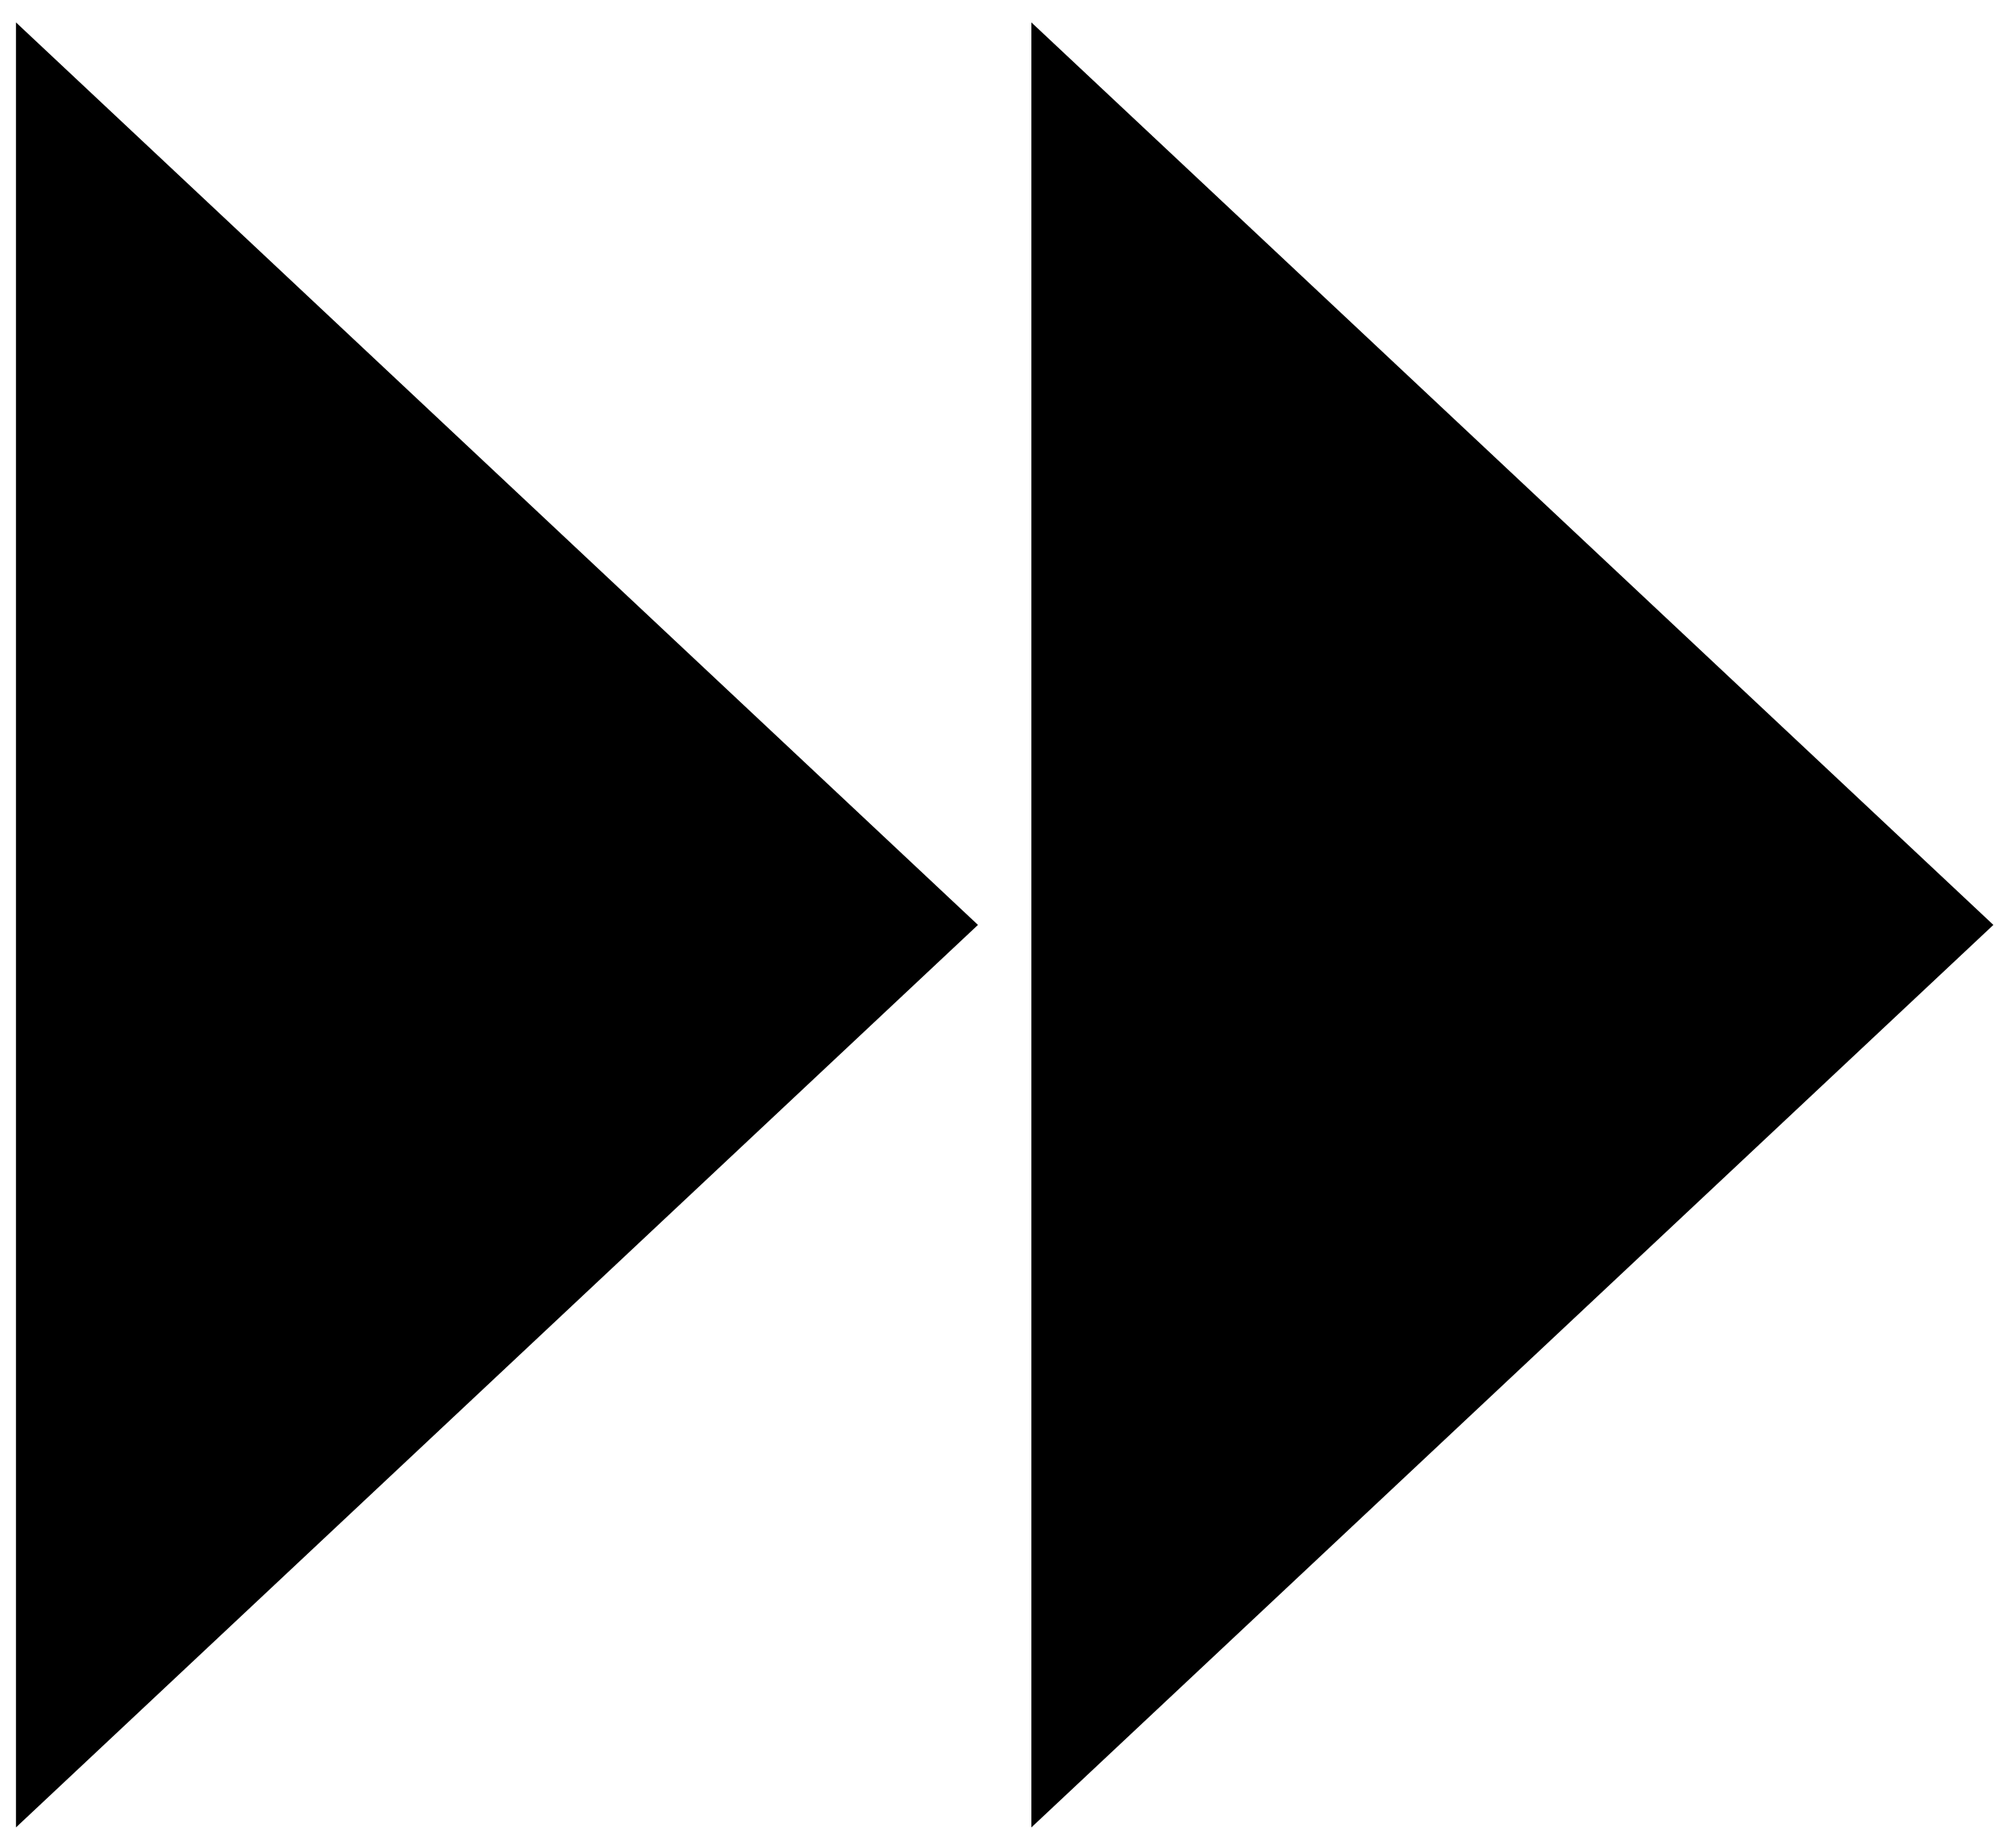
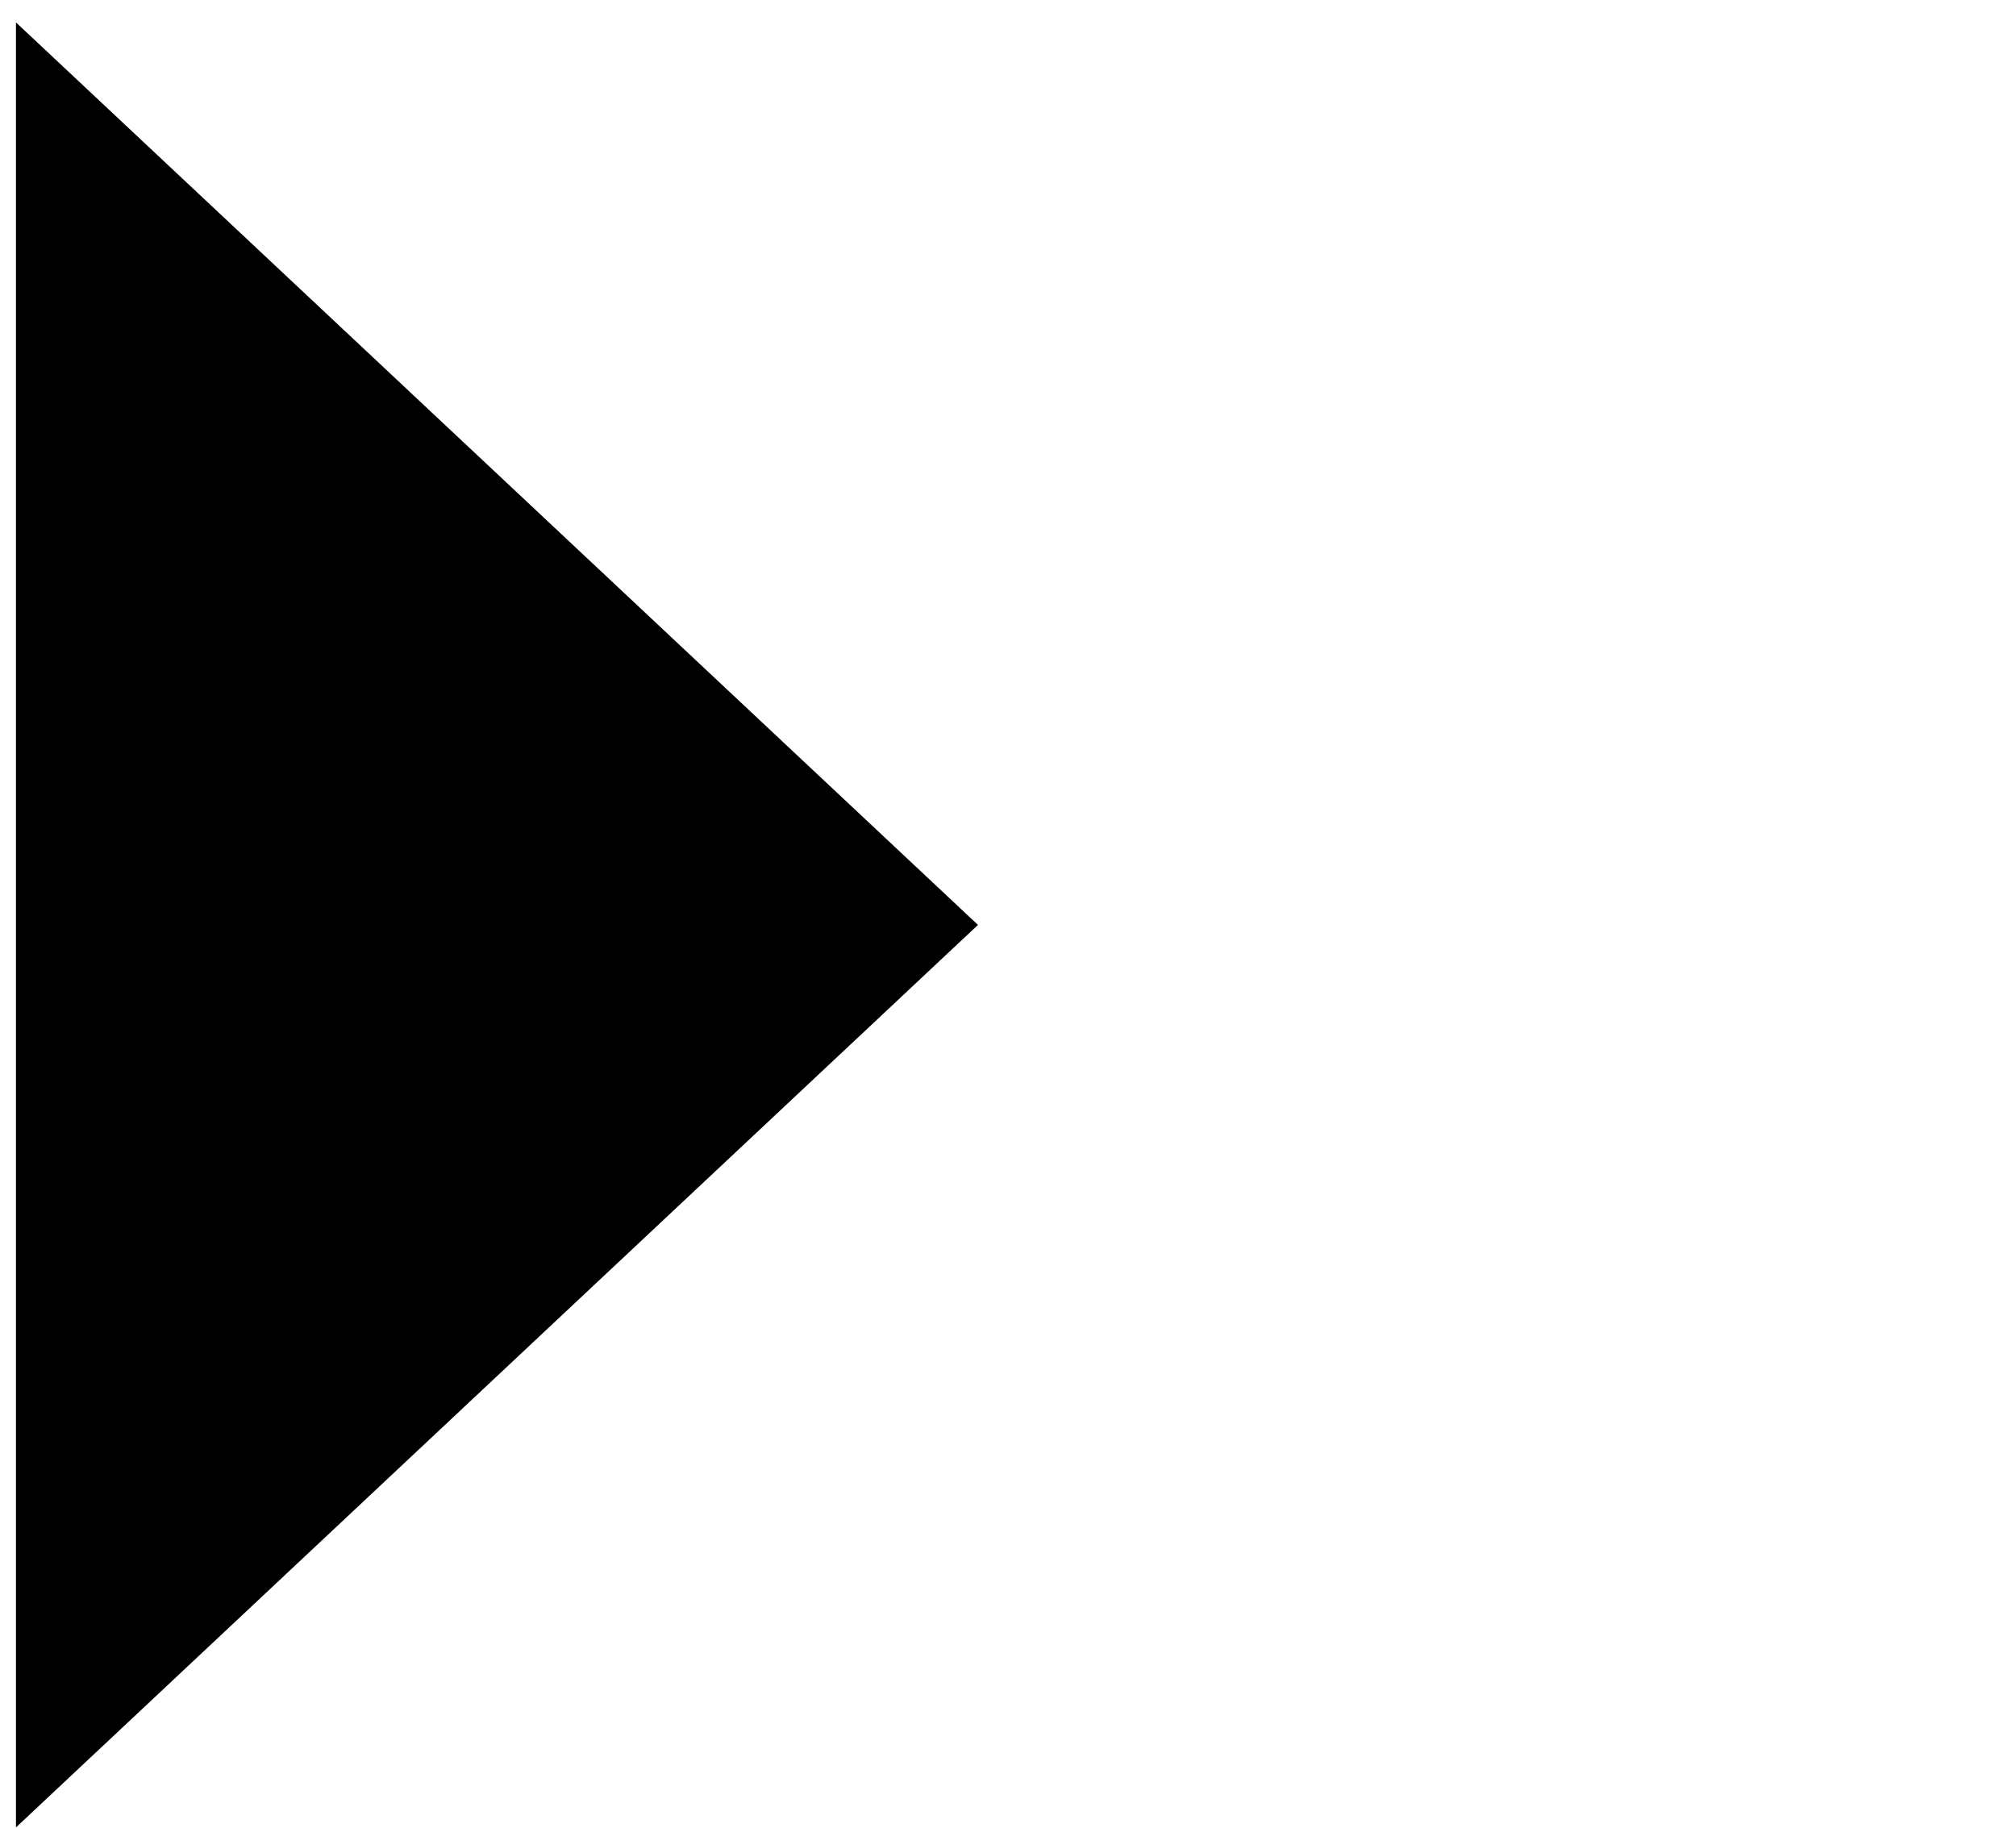
<svg xmlns="http://www.w3.org/2000/svg" viewBox="0 0 86 78" fill="none">
  <path d="M41.719 39.458L0.681 0.956L0.681 77.96L41.719 39.458Z" fill="currentColor" />
-   <path d="M85.035 39.458L43.997 0.956L43.997 77.96L85.035 39.458Z" fill="currentColor" />
</svg>